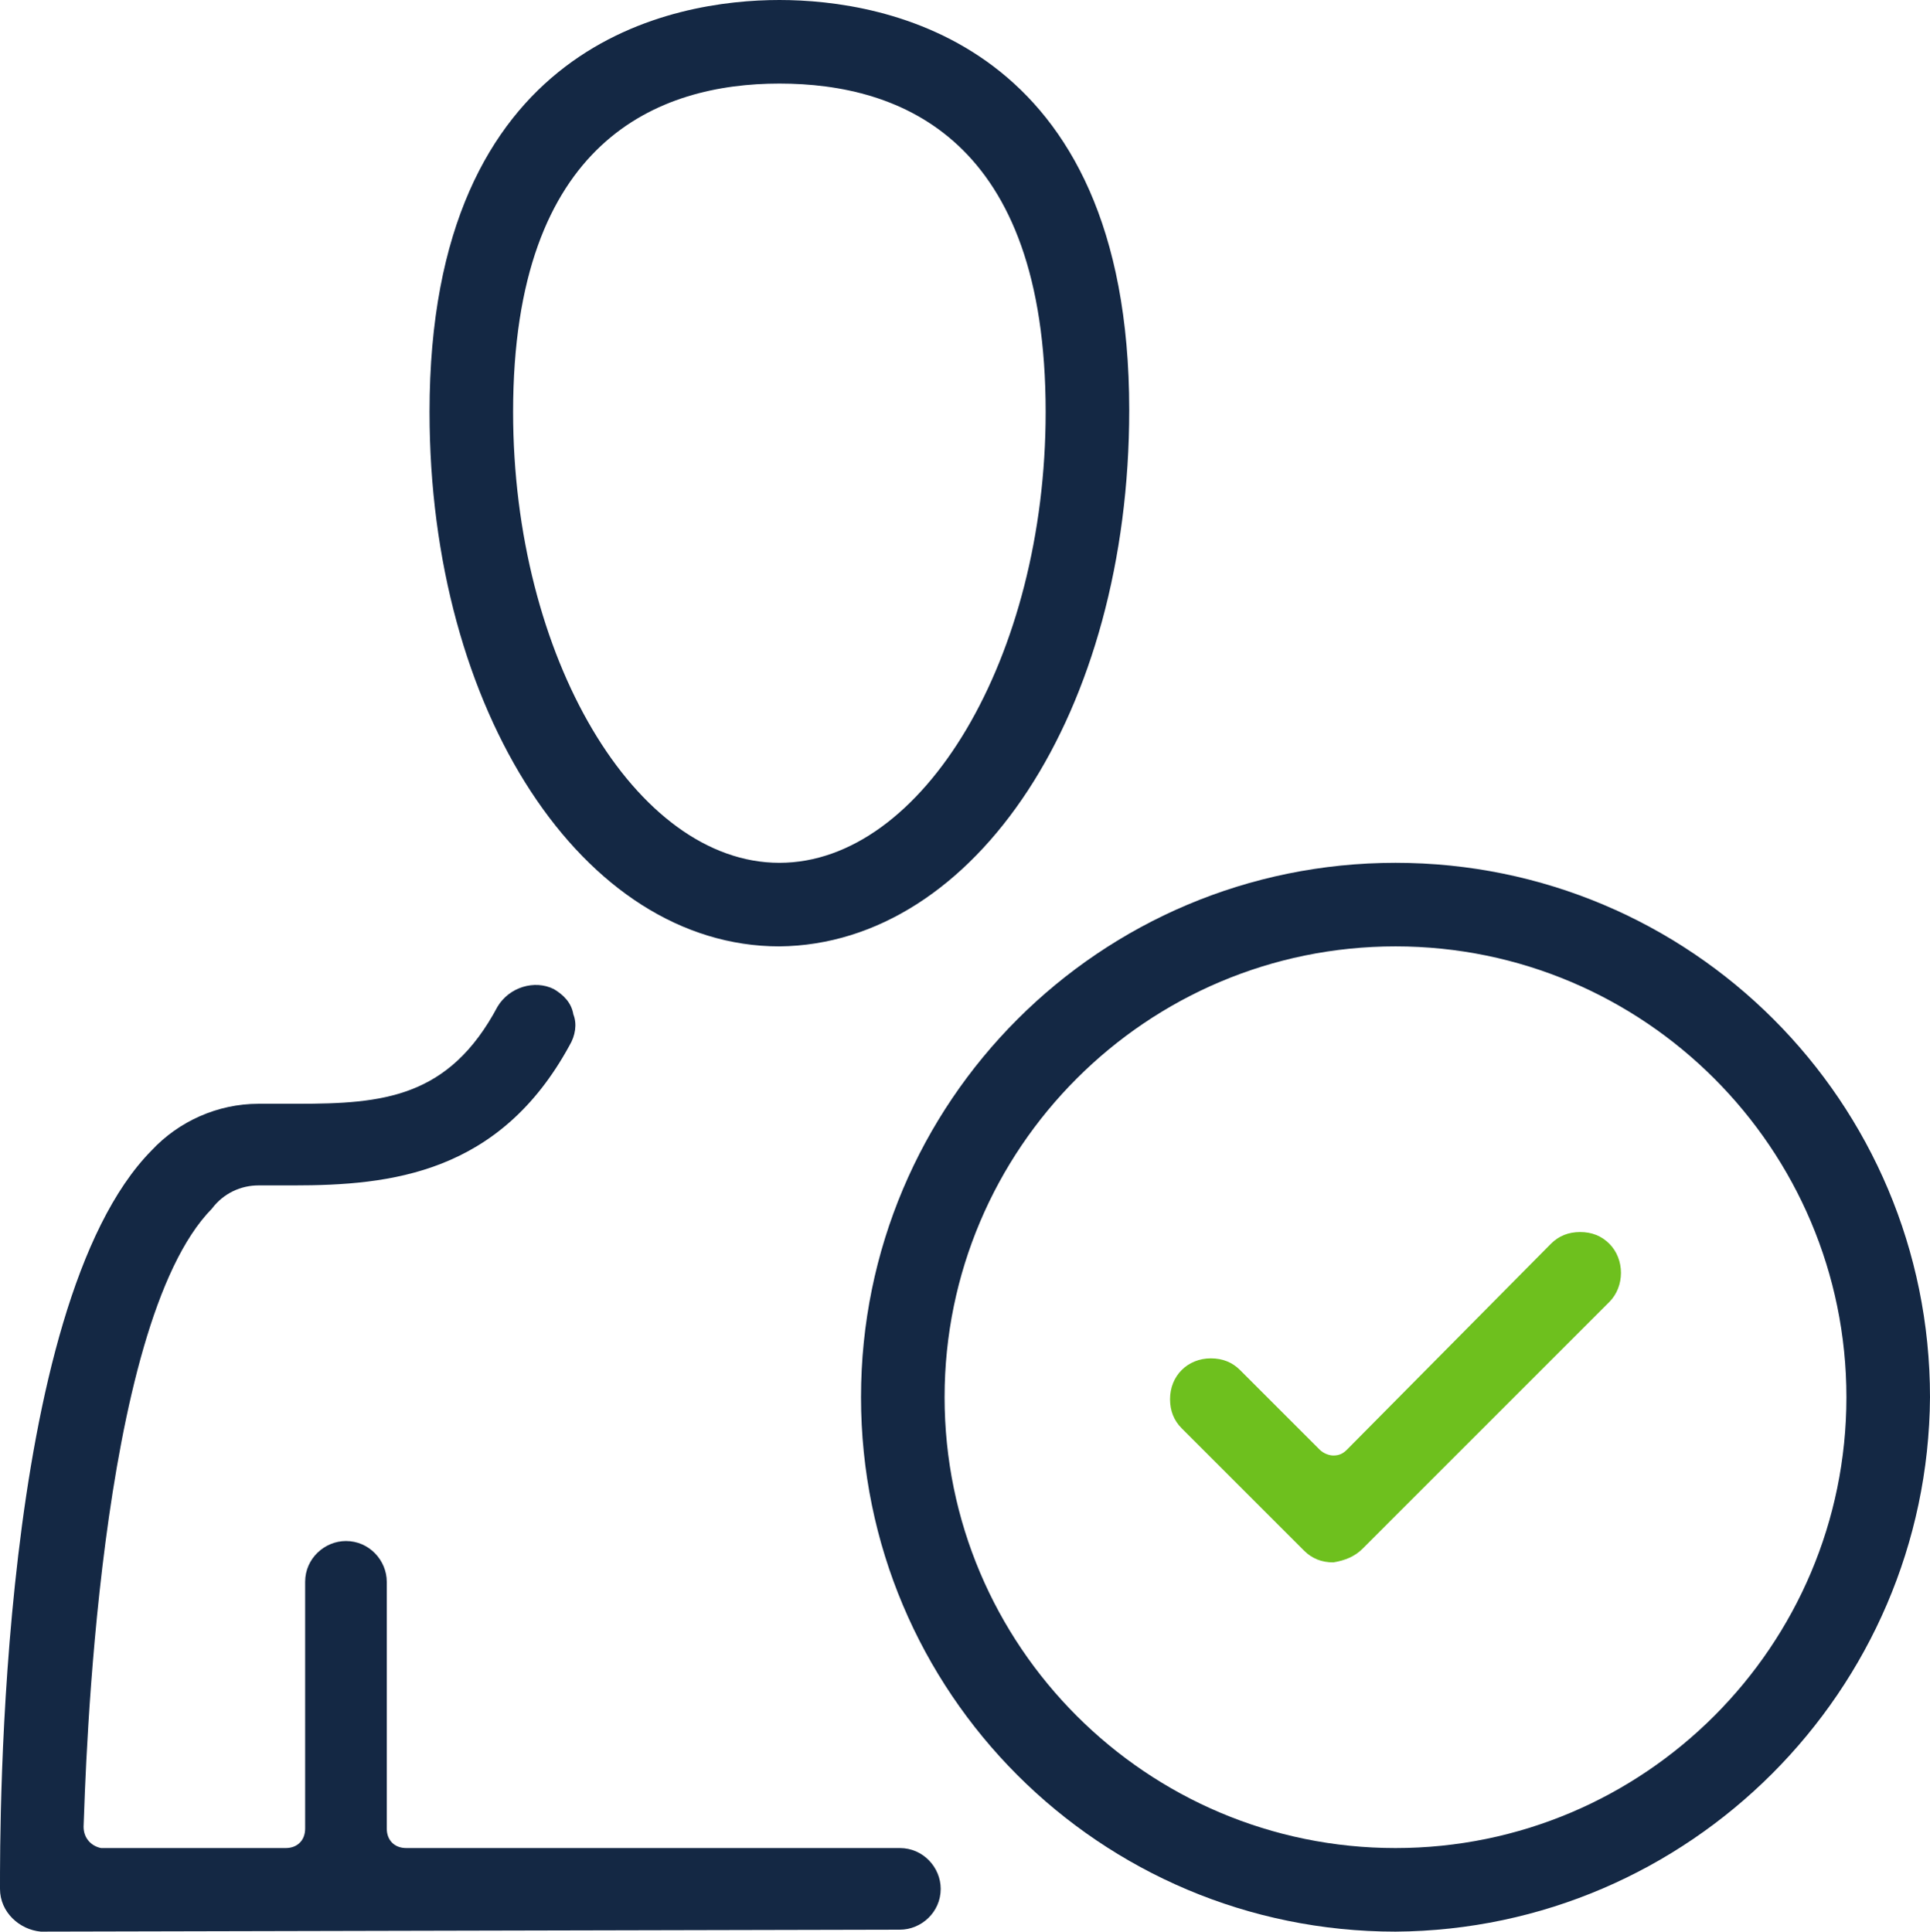
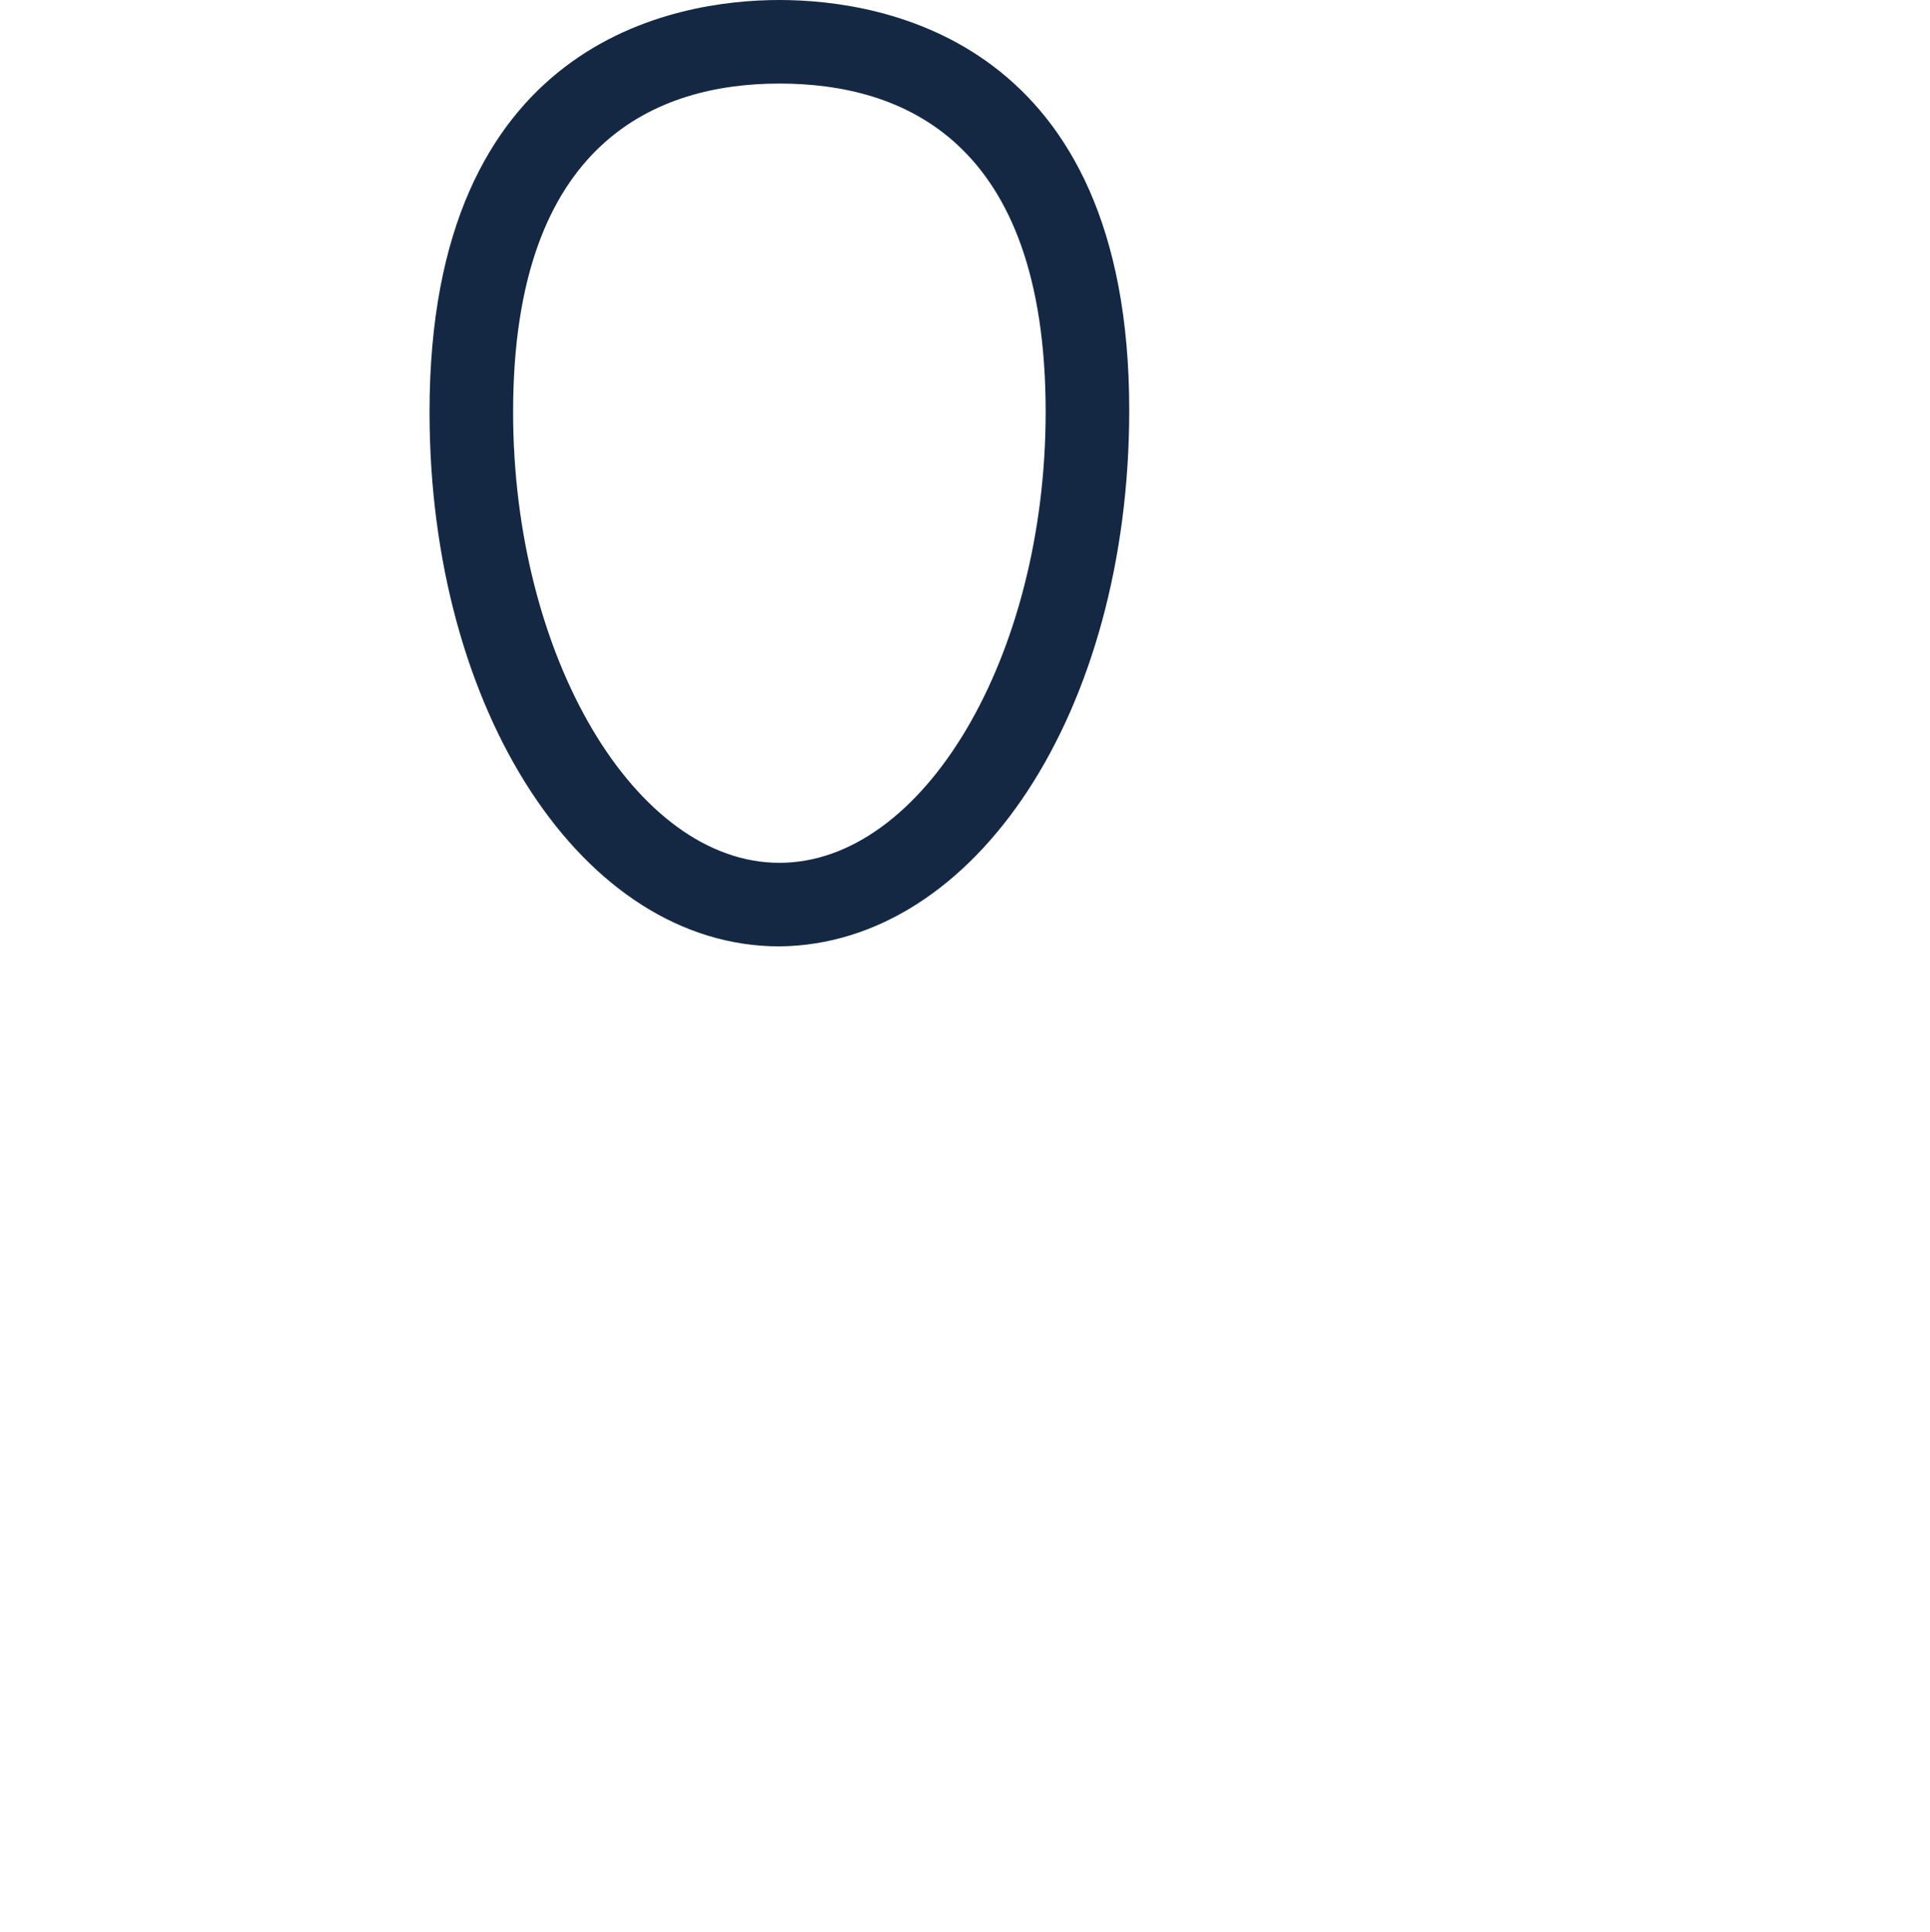
<svg xmlns="http://www.w3.org/2000/svg" version="1.1" id="Layer_1" x="0px" y="0px" viewBox="0 0 99.3 99.4" style="enable-background:new 0 0 99.3 99.4;" xml:space="preserve">
  <style type="text/css">
	.st0{fill:#142844;}
	.st1{fill:#6EC01E;}
</style>
  <path class="st0" d="M40.1,4.3c-6.2,0-13.7,2.9-13.7,16.9c0,12.6,6.3,23.2,13.7,23.2s13.7-10.6,13.7-23.2  C53.8,7.2,46.4,4.3,40.1,4.3z M40.1,48.7c-10.1,0-18-12.1-18-27.5C22.1,2.1,34.7,0,40.1,0s18,2.1,18,21.1  C58.1,36.6,50.2,48.6,40.1,48.7L40.1,48.7z" />
-   <path class="st0" d="M2.1,99.4C1,99.3,0,98.4,0,97.2c0-3.1-0.1-30,7.8-38c1.4-1.5,3.4-2.4,5.5-2.4h2c4.4,0,7.8-0.3,10.3-5  c0.6-1,1.9-1.4,2.9-0.9c0,0,0,0,0,0c0.5,0.3,0.9,0.7,1,1.3c0.2,0.5,0.1,1.1-0.2,1.6c-3.6,6.6-9.2,7.2-14.2,7.2h-1.8  c-0.9,0-1.8,0.4-2.4,1.2c-5.9,6-6.5,29.2-6.6,31.8c0,0.6,0.4,1,0.9,1.1c0,0,0,0,0.1,0h9.4c0.6,0,1-0.4,1-1V81.4c0-1.2,1-2.1,2.1-2.1  c1.2,0,2.1,1,2.1,2.1v12.7c0,0.6,0.4,1,1,1h25.4c1.2,0,2.1,1,2.1,2.1c0,1.2-1,2.1-2.1,2.1c0,0,0,0,0,0L2.1,99.4z" />
-   <path class="st1" d="M68.6,80.4c-0.6,0-1.1-0.2-1.5-0.6l-6.3-6.3c-0.4-0.4-0.6-0.9-0.6-1.5c0-1.2,0.9-2.1,2.1-2.1c0,0,0,0,0,0  c0.6,0,1.1,0.2,1.5,0.6l4.1,4.1c0.2,0.2,0.5,0.3,0.7,0.3c0.3,0,0.5-0.1,0.7-0.3L79.8,64c0.4-0.4,0.9-0.6,1.5-0.6  c0.6,0,1.1,0.2,1.5,0.6c0.8,0.8,0.8,2.2,0,3c0,0,0,0,0,0L70.1,79.7C69.7,80.1,69.2,80.3,68.6,80.4L68.6,80.4z" />
-   <path class="st0" d="M71.8,48.7c-12.8,0-23.2,10.4-23.2,23.2S59,95.1,71.8,95.1C84.6,95.1,95,84.7,95,71.9  C95,59.1,84.6,48.7,71.8,48.7z M71.8,99.4c-15.2,0-27.5-12.3-27.5-27.5s12.3-27.5,27.5-27.5s27.5,12.3,27.5,27.5l0,0  C99.2,87,86.9,99.3,71.8,99.4z" />
</svg>